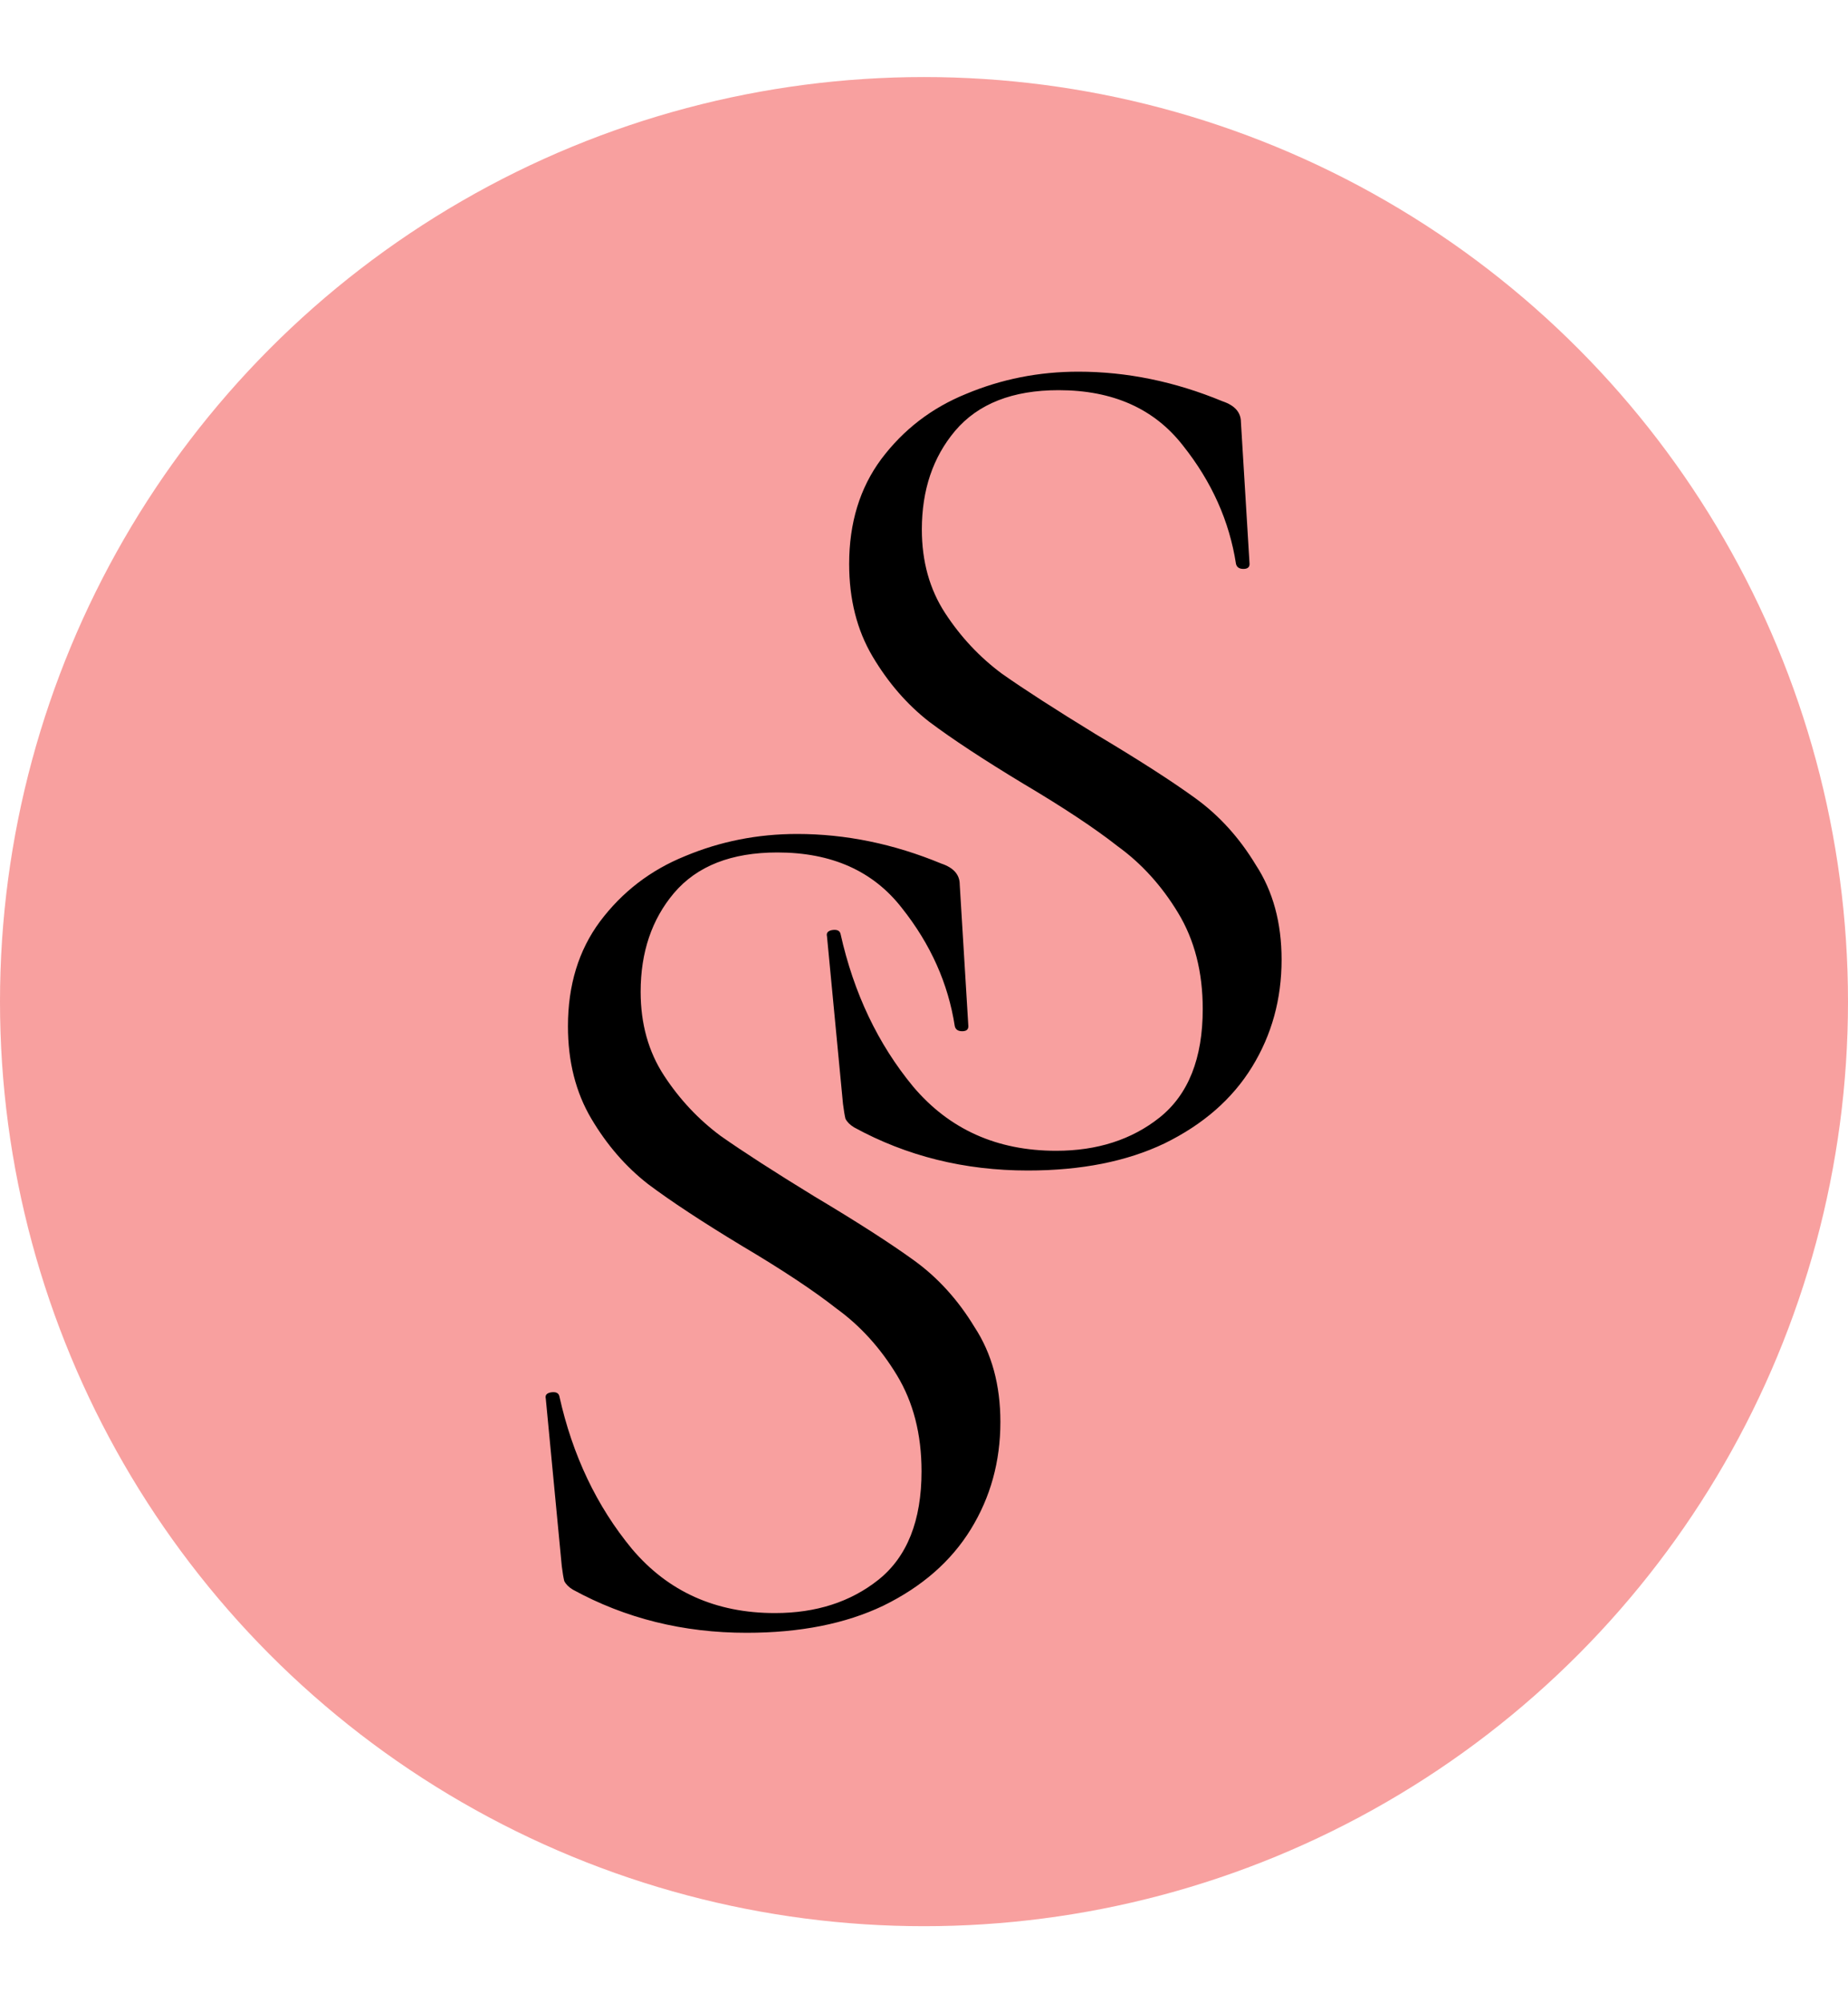
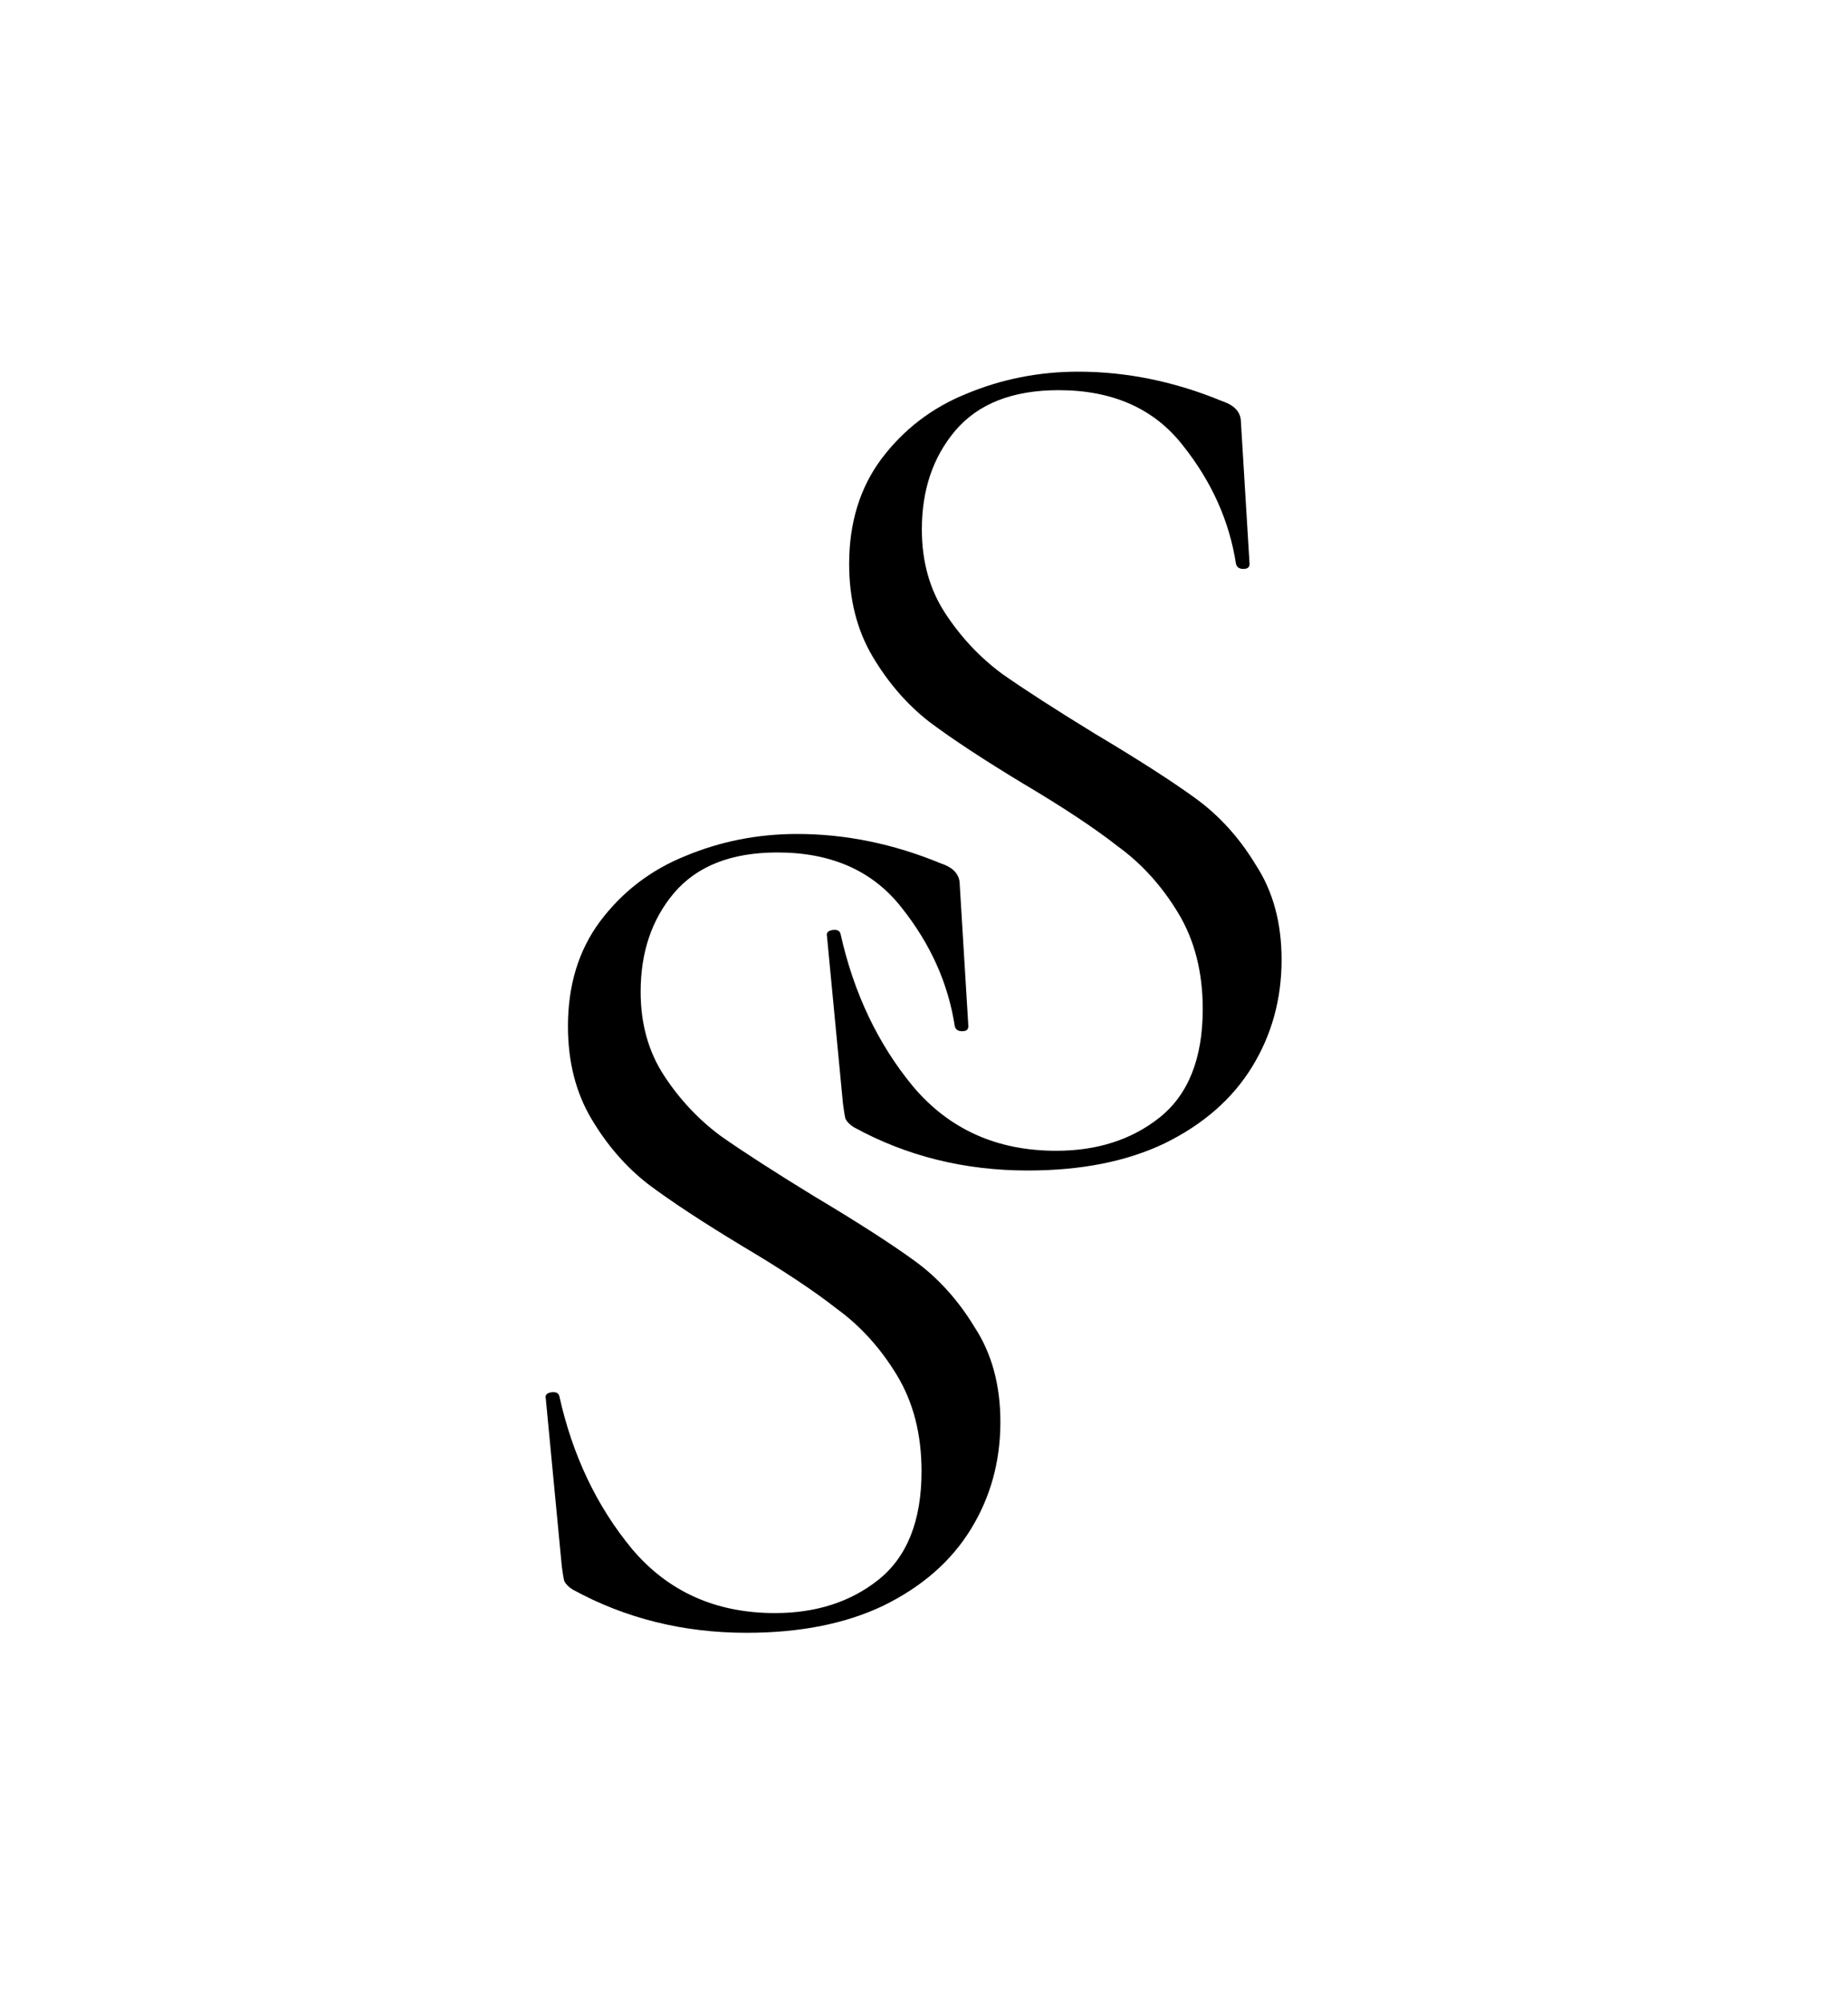
<svg xmlns="http://www.w3.org/2000/svg" width="48" height="52" viewBox="0 0 48 52" fill="none">
-   <circle cx="24" cy="26" r="24" fill="#F8A09F" />
  <path d="M16.64 25.744C16.64 26.576 16.843 27.301 17.248 27.92C17.653 28.539 18.144 29.061 18.72 29.488C19.296 29.893 20.107 30.416 21.152 31.056C22.261 31.717 23.125 32.272 23.744 32.72C24.363 33.168 24.885 33.744 25.312 34.448C25.76 35.131 25.984 35.952 25.984 36.912C25.984 37.936 25.728 38.864 25.216 39.696C24.704 40.528 23.947 41.189 22.944 41.68C21.963 42.149 20.779 42.384 19.392 42.384C17.749 42.384 16.245 42.011 14.88 41.264C14.773 41.2 14.699 41.125 14.656 41.04C14.635 40.955 14.613 40.827 14.592 40.656L14.176 36.304C14.155 36.219 14.197 36.165 14.304 36.144C14.432 36.123 14.507 36.155 14.528 36.24C14.869 37.776 15.499 39.099 16.416 40.208C17.355 41.317 18.592 41.872 20.128 41.872C21.195 41.872 22.091 41.584 22.816 41.008C23.563 40.411 23.936 39.472 23.936 38.192C23.936 37.232 23.723 36.4 23.296 35.696C22.869 34.992 22.347 34.416 21.728 33.968C21.131 33.499 20.309 32.955 19.264 32.336C18.24 31.717 17.429 31.184 16.832 30.736C16.256 30.288 15.765 29.723 15.36 29.04C14.955 28.357 14.752 27.557 14.752 26.64C14.752 25.573 15.029 24.667 15.584 23.92C16.16 23.152 16.896 22.587 17.792 22.224C18.709 21.84 19.68 21.648 20.704 21.648C21.963 21.648 23.211 21.904 24.448 22.416C24.768 22.523 24.928 22.704 24.928 22.96L25.152 26.64C25.152 26.725 25.099 26.768 24.992 26.768C24.885 26.768 24.821 26.725 24.8 26.64C24.629 25.531 24.171 24.507 23.424 23.568C22.677 22.608 21.6 22.128 20.192 22.128C18.997 22.128 18.101 22.48 17.504 23.184C16.928 23.867 16.64 24.72 16.64 25.744Z" fill="black" />
  <path d="M23.944 13.744C23.944 14.576 24.147 15.301 24.552 15.92C24.957 16.539 25.448 17.061 26.024 17.488C26.6 17.893 27.411 18.416 28.456 19.056C29.566 19.717 30.43 20.272 31.048 20.72C31.667 21.168 32.19 21.744 32.616 22.448C33.064 23.131 33.288 23.952 33.288 24.912C33.288 25.936 33.032 26.864 32.52 27.696C32.008 28.528 31.251 29.189 30.248 29.68C29.267 30.149 28.083 30.384 26.696 30.384C25.053 30.384 23.549 30.011 22.184 29.264C22.078 29.2 22.003 29.125 21.96 29.04C21.939 28.955 21.918 28.827 21.896 28.656L21.48 24.304C21.459 24.219 21.502 24.165 21.608 24.144C21.736 24.123 21.811 24.155 21.832 24.24C22.174 25.776 22.803 27.099 23.72 28.208C24.659 29.317 25.896 29.872 27.432 29.872C28.499 29.872 29.395 29.584 30.12 29.008C30.867 28.411 31.24 27.472 31.24 26.192C31.24 25.232 31.027 24.4 30.6 23.696C30.174 22.992 29.651 22.416 29.032 21.968C28.435 21.499 27.613 20.955 26.568 20.336C25.544 19.717 24.733 19.184 24.136 18.736C23.56 18.288 23.07 17.723 22.664 17.04C22.259 16.357 22.056 15.557 22.056 14.64C22.056 13.573 22.334 12.667 22.888 11.92C23.464 11.152 24.2 10.587 25.096 10.224C26.014 9.84 26.984 9.648 28.008 9.648C29.267 9.648 30.515 9.904 31.752 10.416C32.072 10.523 32.232 10.704 32.232 10.96L32.456 14.64C32.456 14.725 32.403 14.768 32.296 14.768C32.19 14.768 32.126 14.725 32.104 14.64C31.933 13.531 31.475 12.507 30.728 11.568C29.982 10.608 28.904 10.128 27.496 10.128C26.302 10.128 25.405 10.48 24.808 11.184C24.232 11.867 23.944 12.72 23.944 13.744Z" fill="black" />
</svg>